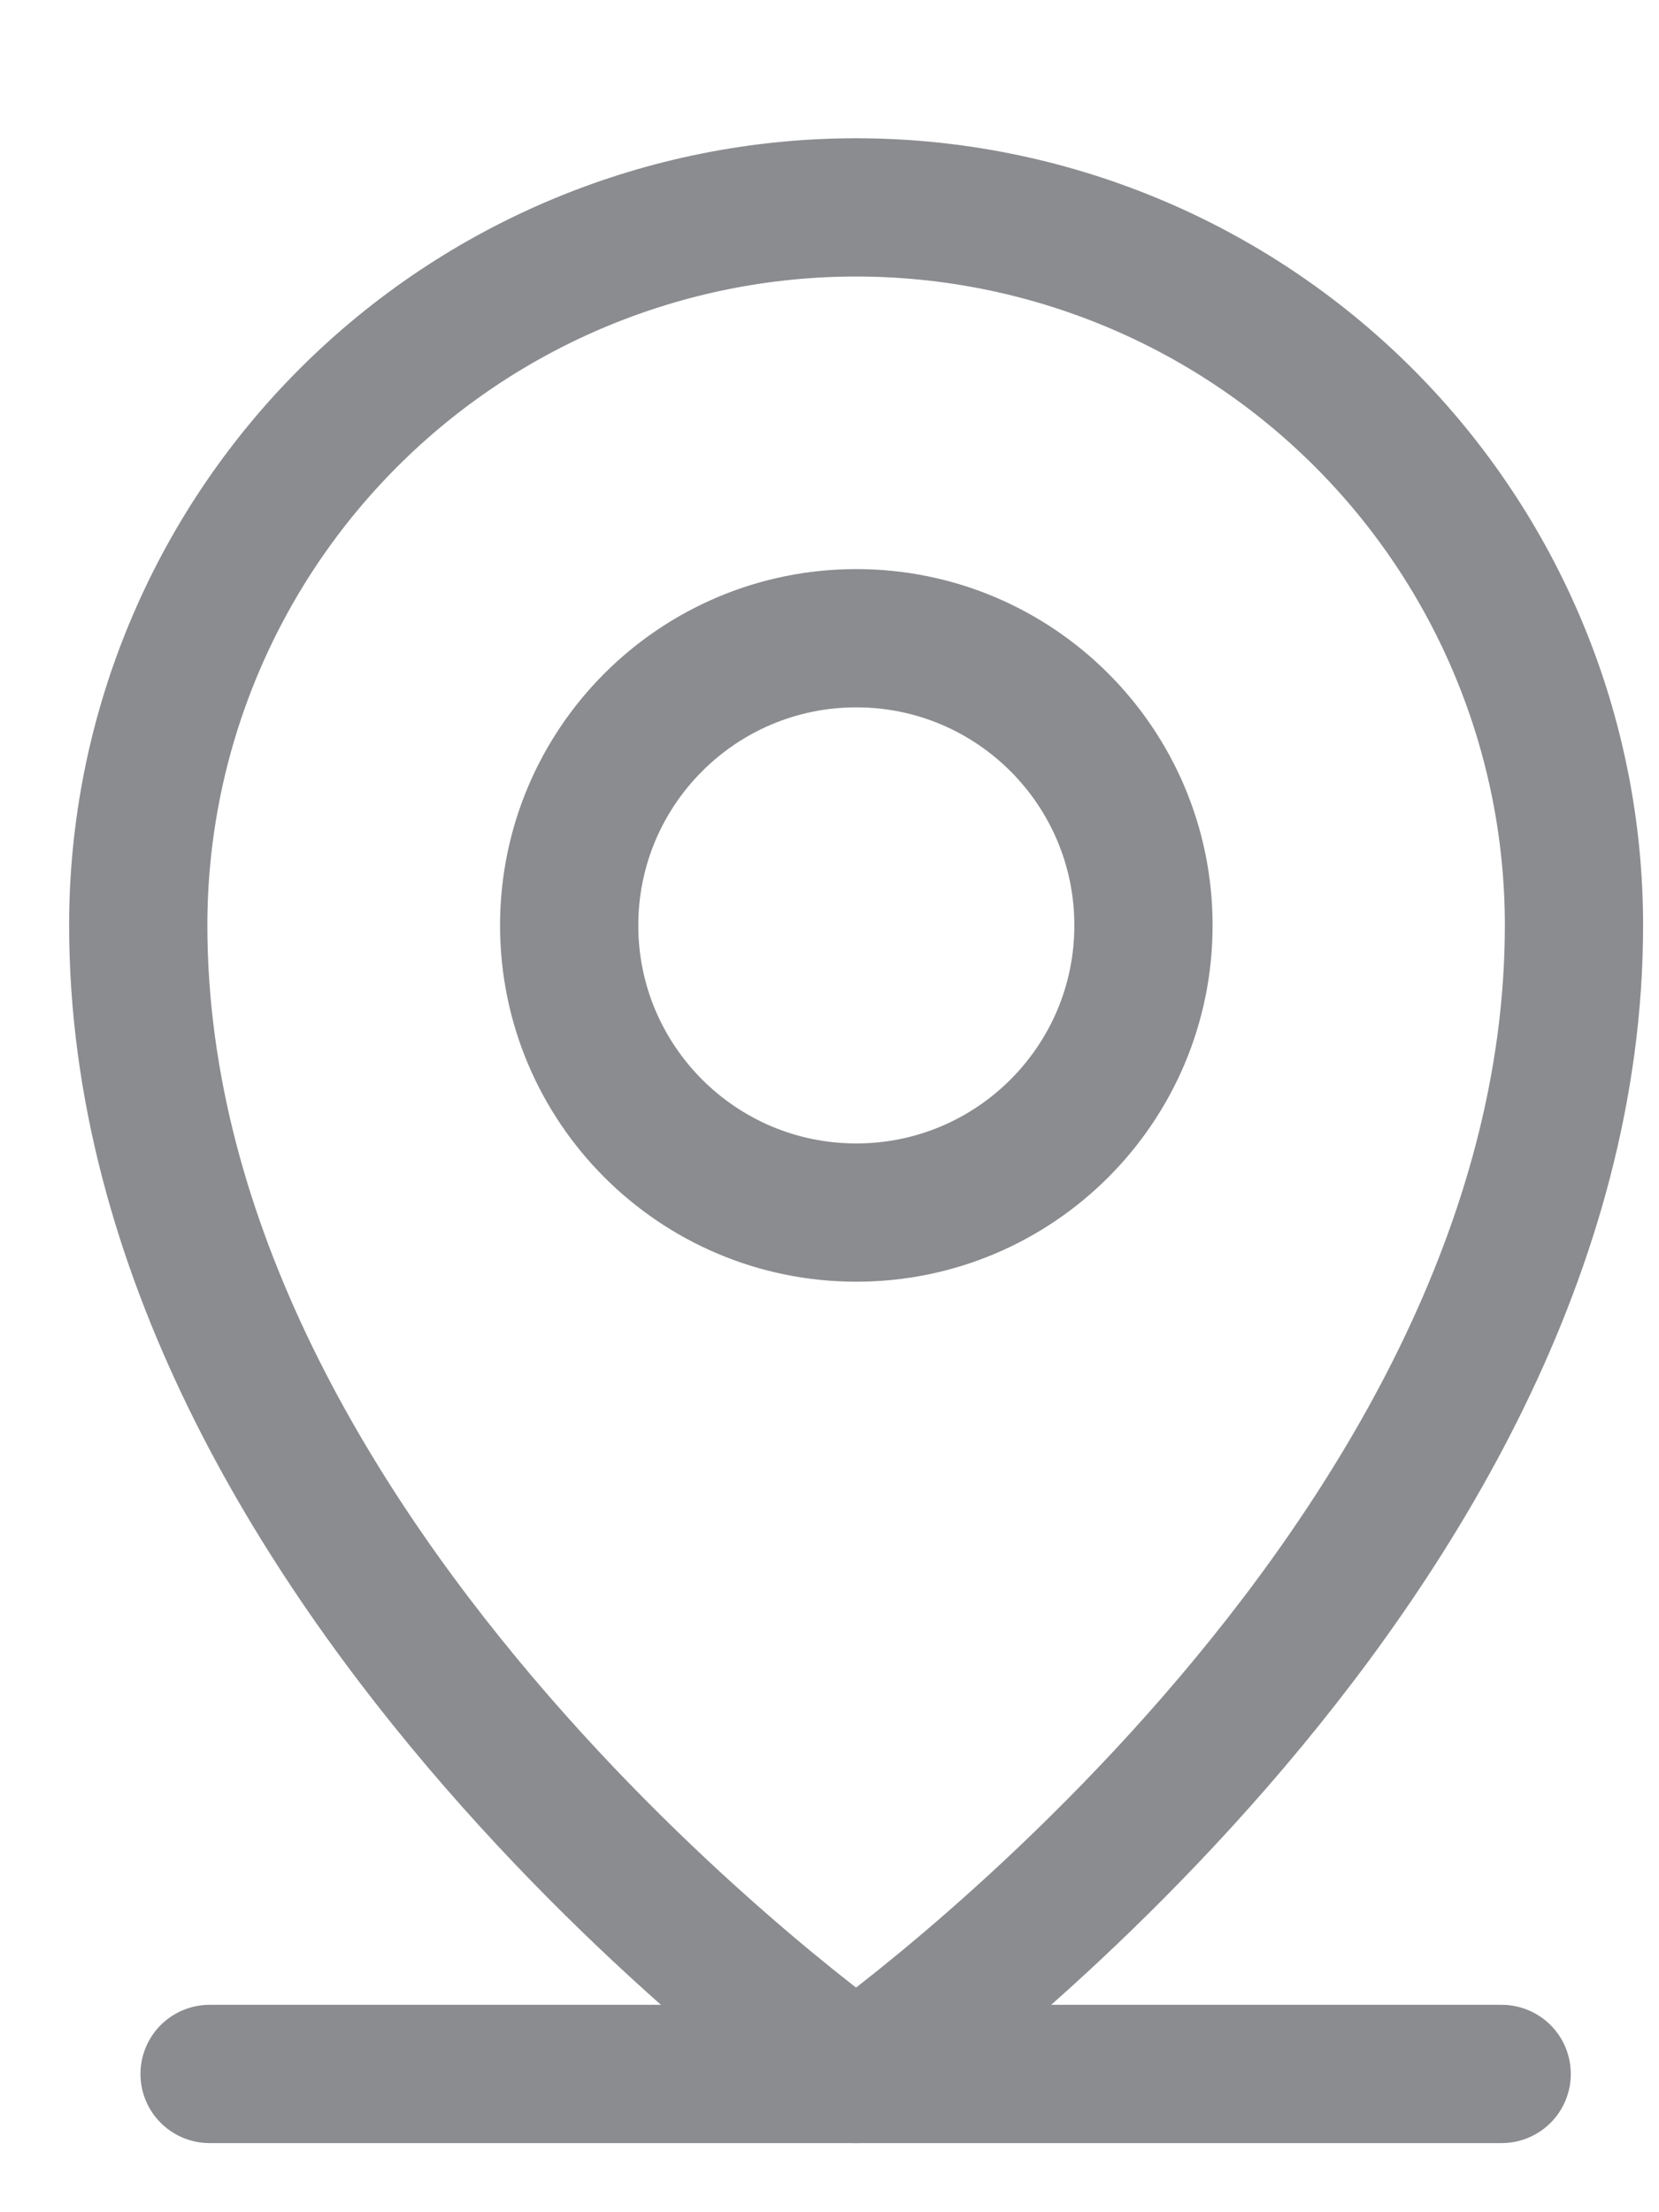
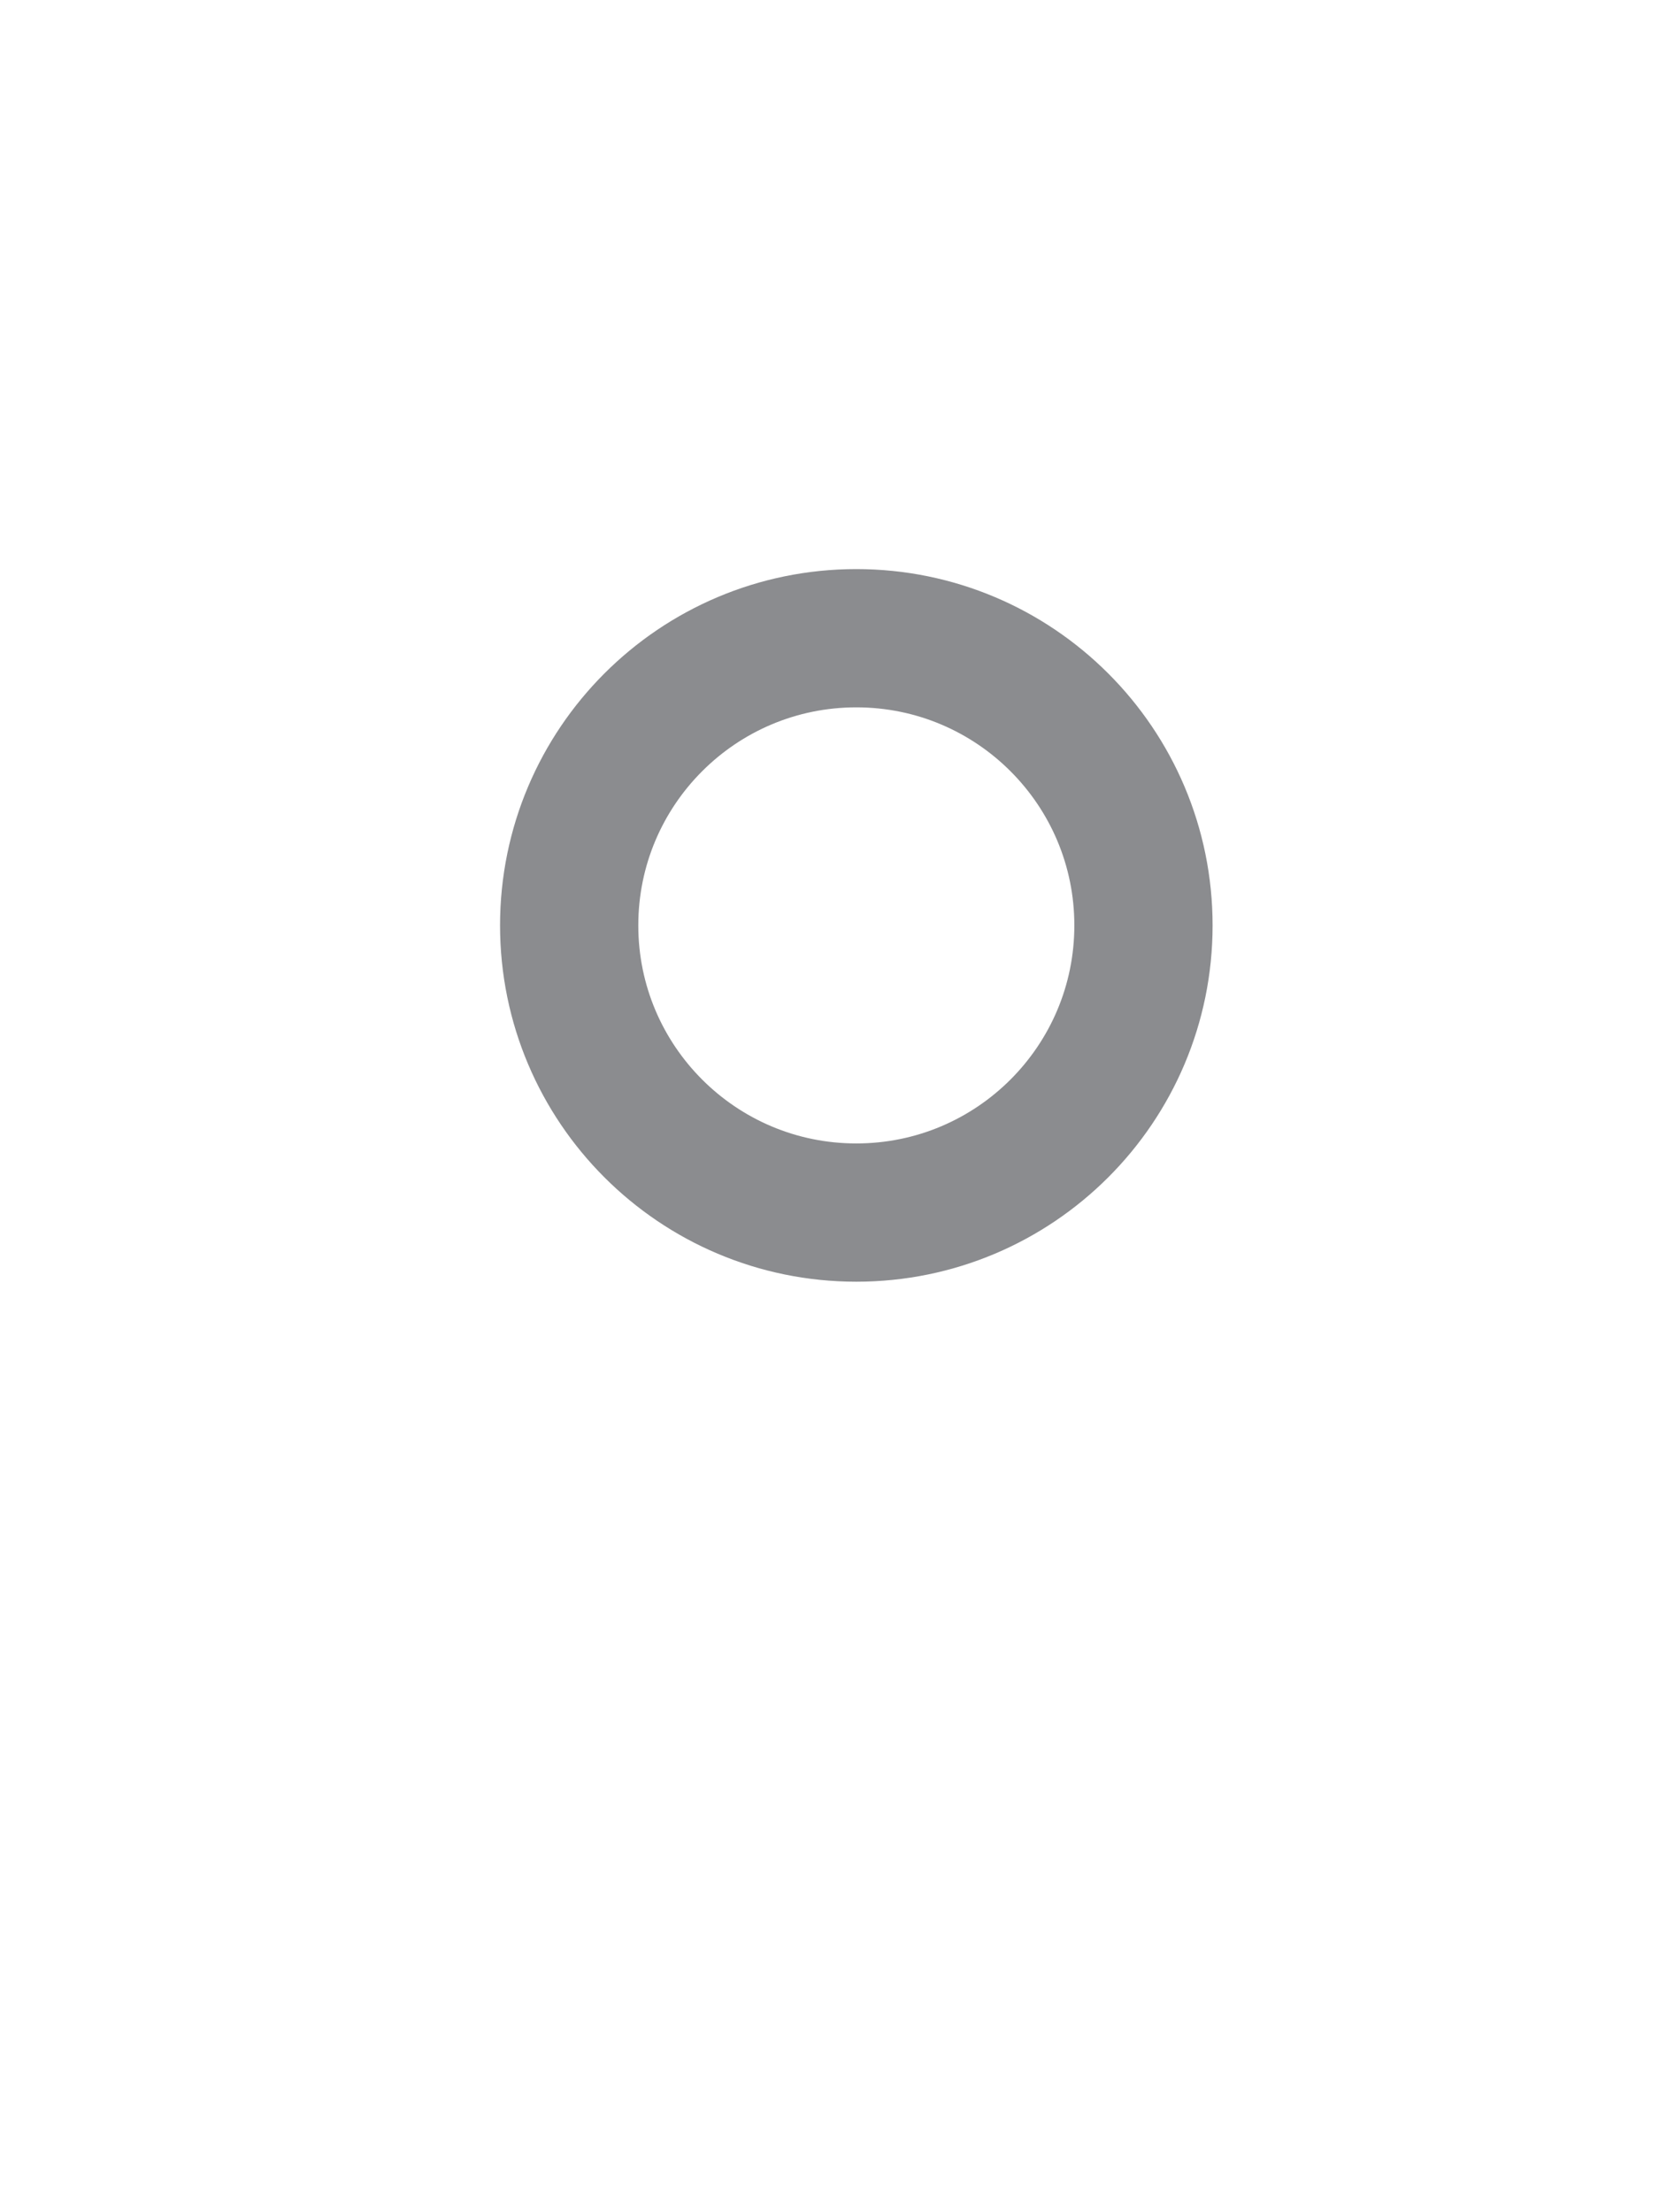
<svg xmlns="http://www.w3.org/2000/svg" width="12" height="16" viewBox="0 0 12 16" fill="none">
  <g clip-path="url(#clip0_3040_711)">
-     <path d="M1.516 15H10.862" stroke="#8B8C8F" stroke-linecap="round" stroke-linejoin="round" />
    <path d="M6.194 8.77C7.341 8.77 8.271 7.84 8.271 6.693C8.271 5.546 7.341 4.616 6.194 4.616C5.047 4.616 4.117 5.546 4.117 6.693C4.117 7.84 5.047 8.77 6.194 8.77Z" stroke="#8B8C8F" stroke-linecap="round" stroke-linejoin="round" />
-     <path d="M11.385 6.692C11.385 11.365 6.192 15 6.192 15C6.192 15 1 11.365 1 6.692C1 5.315 1.547 3.995 2.521 3.021C3.495 2.047 4.815 1.5 6.192 1.5C7.569 1.5 8.89 2.047 9.864 3.021C10.838 3.995 11.385 5.315 11.385 6.692Z" stroke="#8B8C8F" stroke-linecap="round" stroke-linejoin="round" />
  </g>
  <defs>
    <clipPath id="clip0_3040_711">
      <rect width="12" height="15" fill="white" transform="translate(0 0.5)" />
    </clipPath>
  </defs>
</svg>